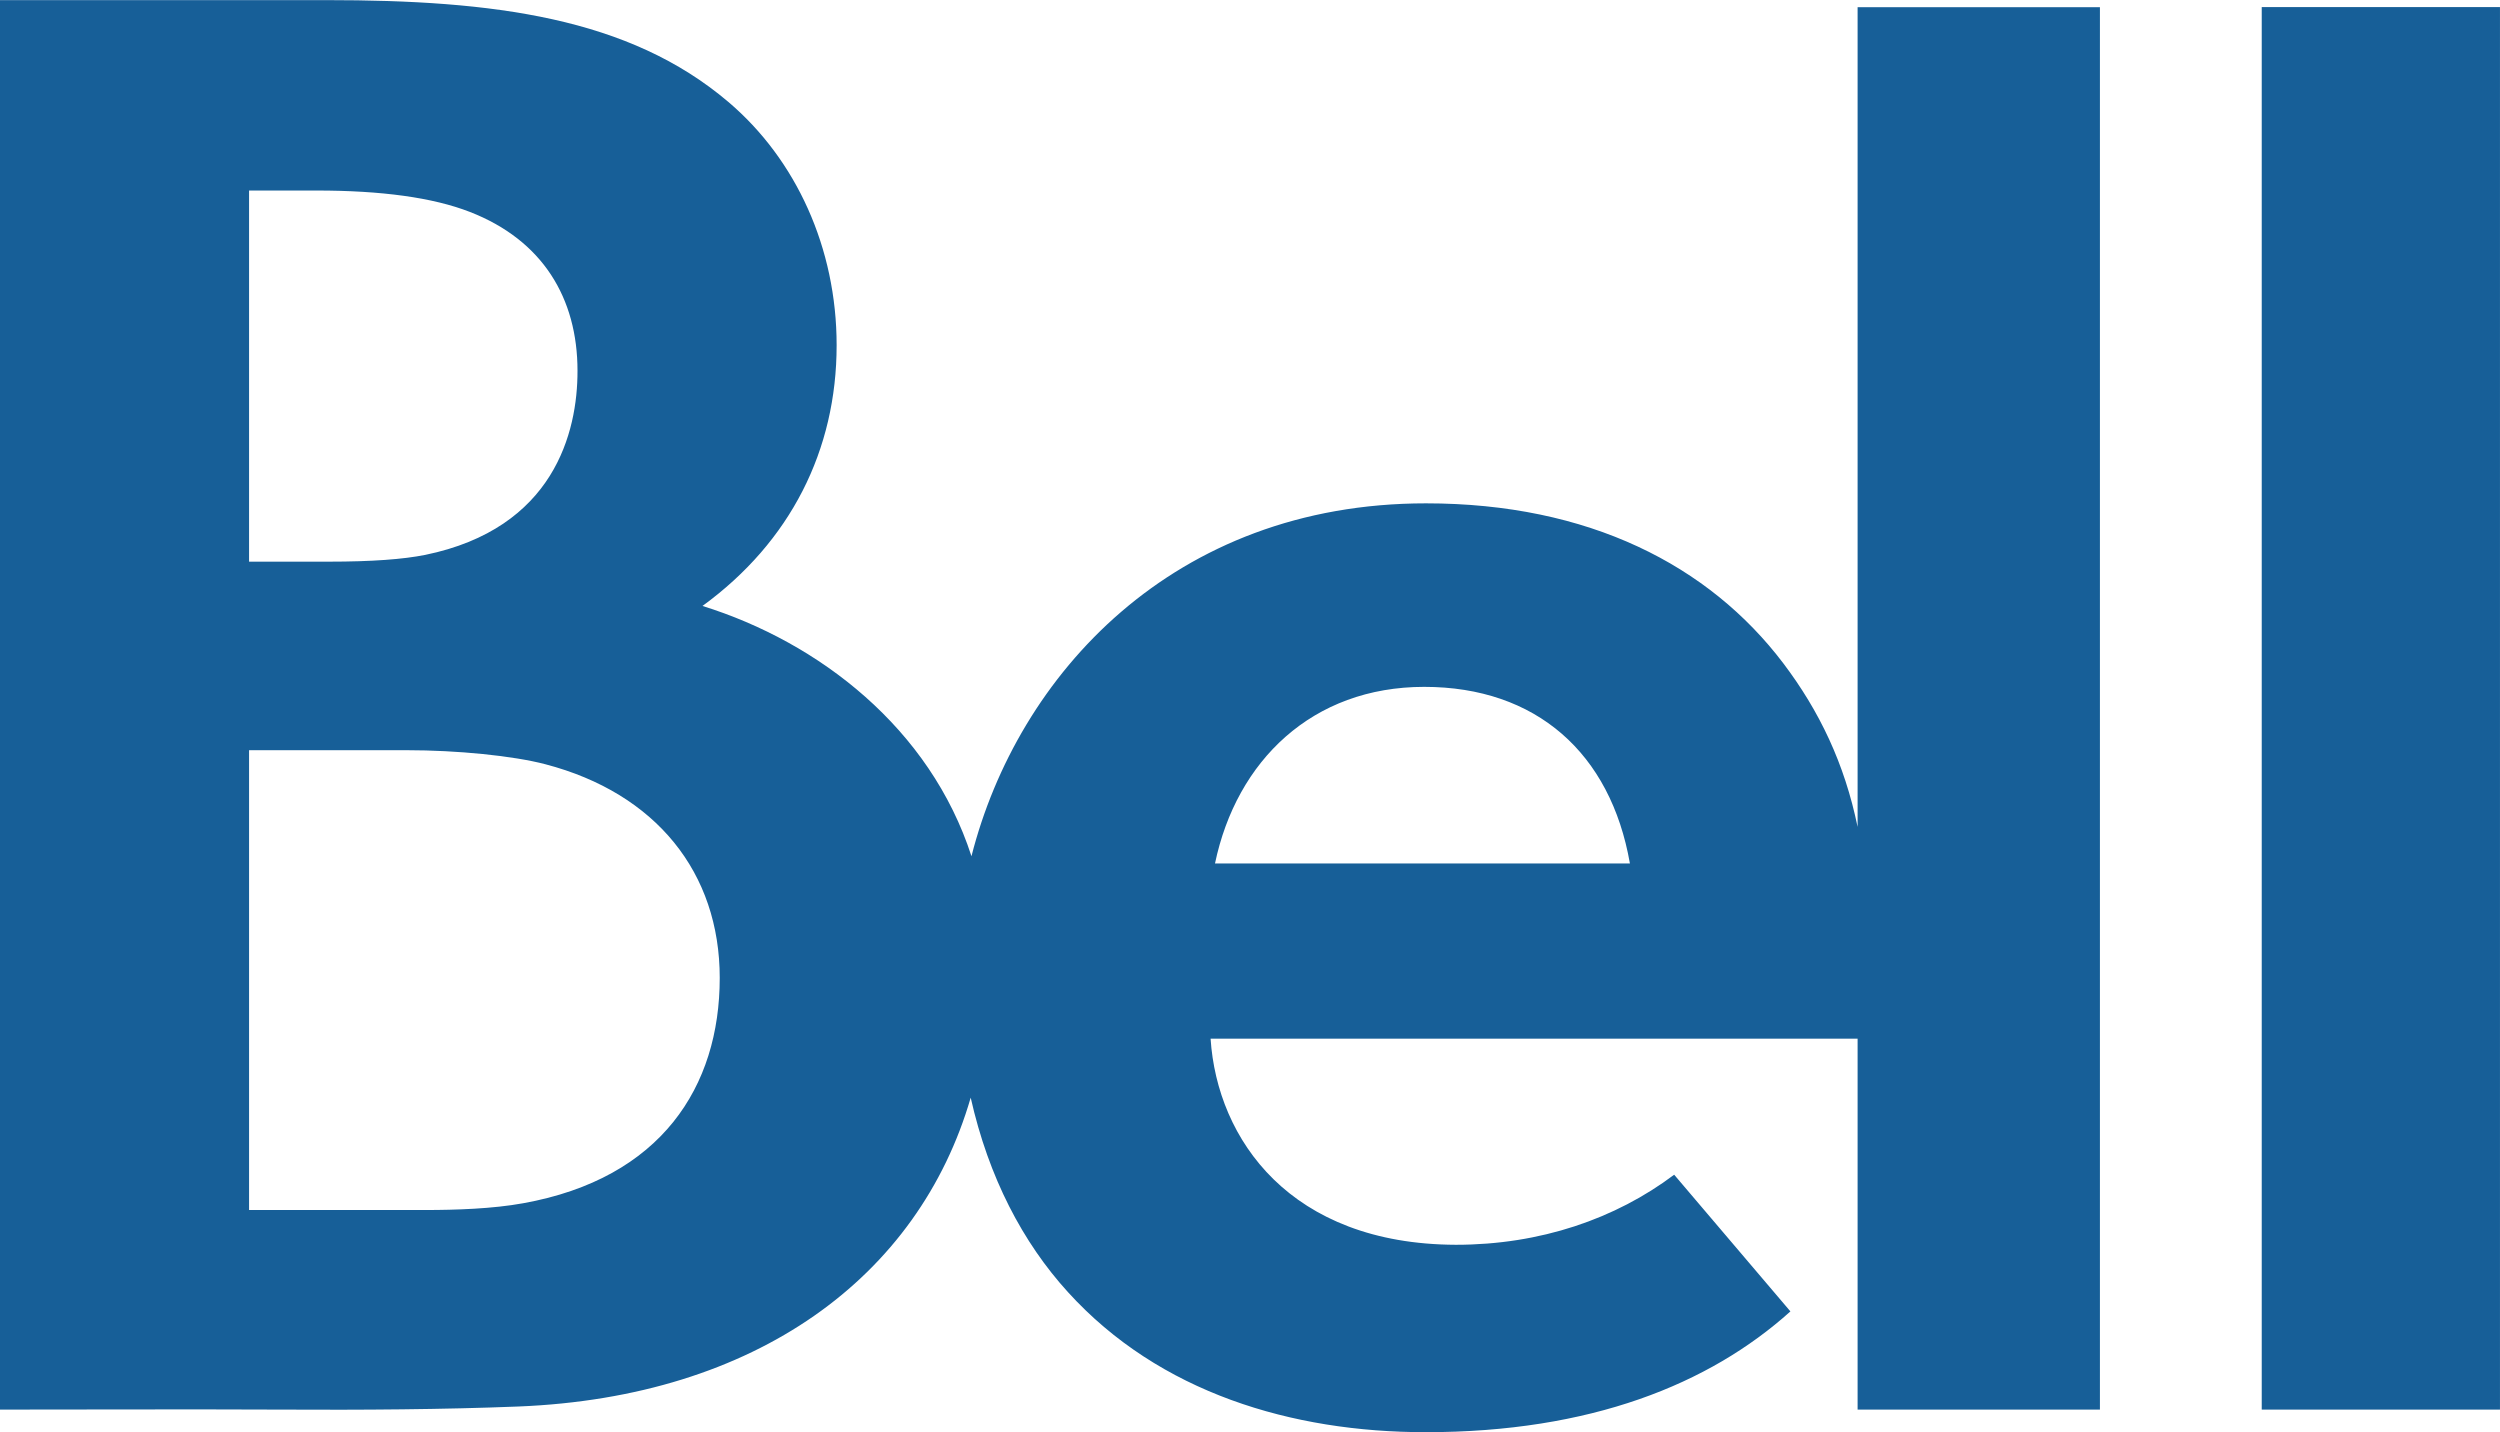
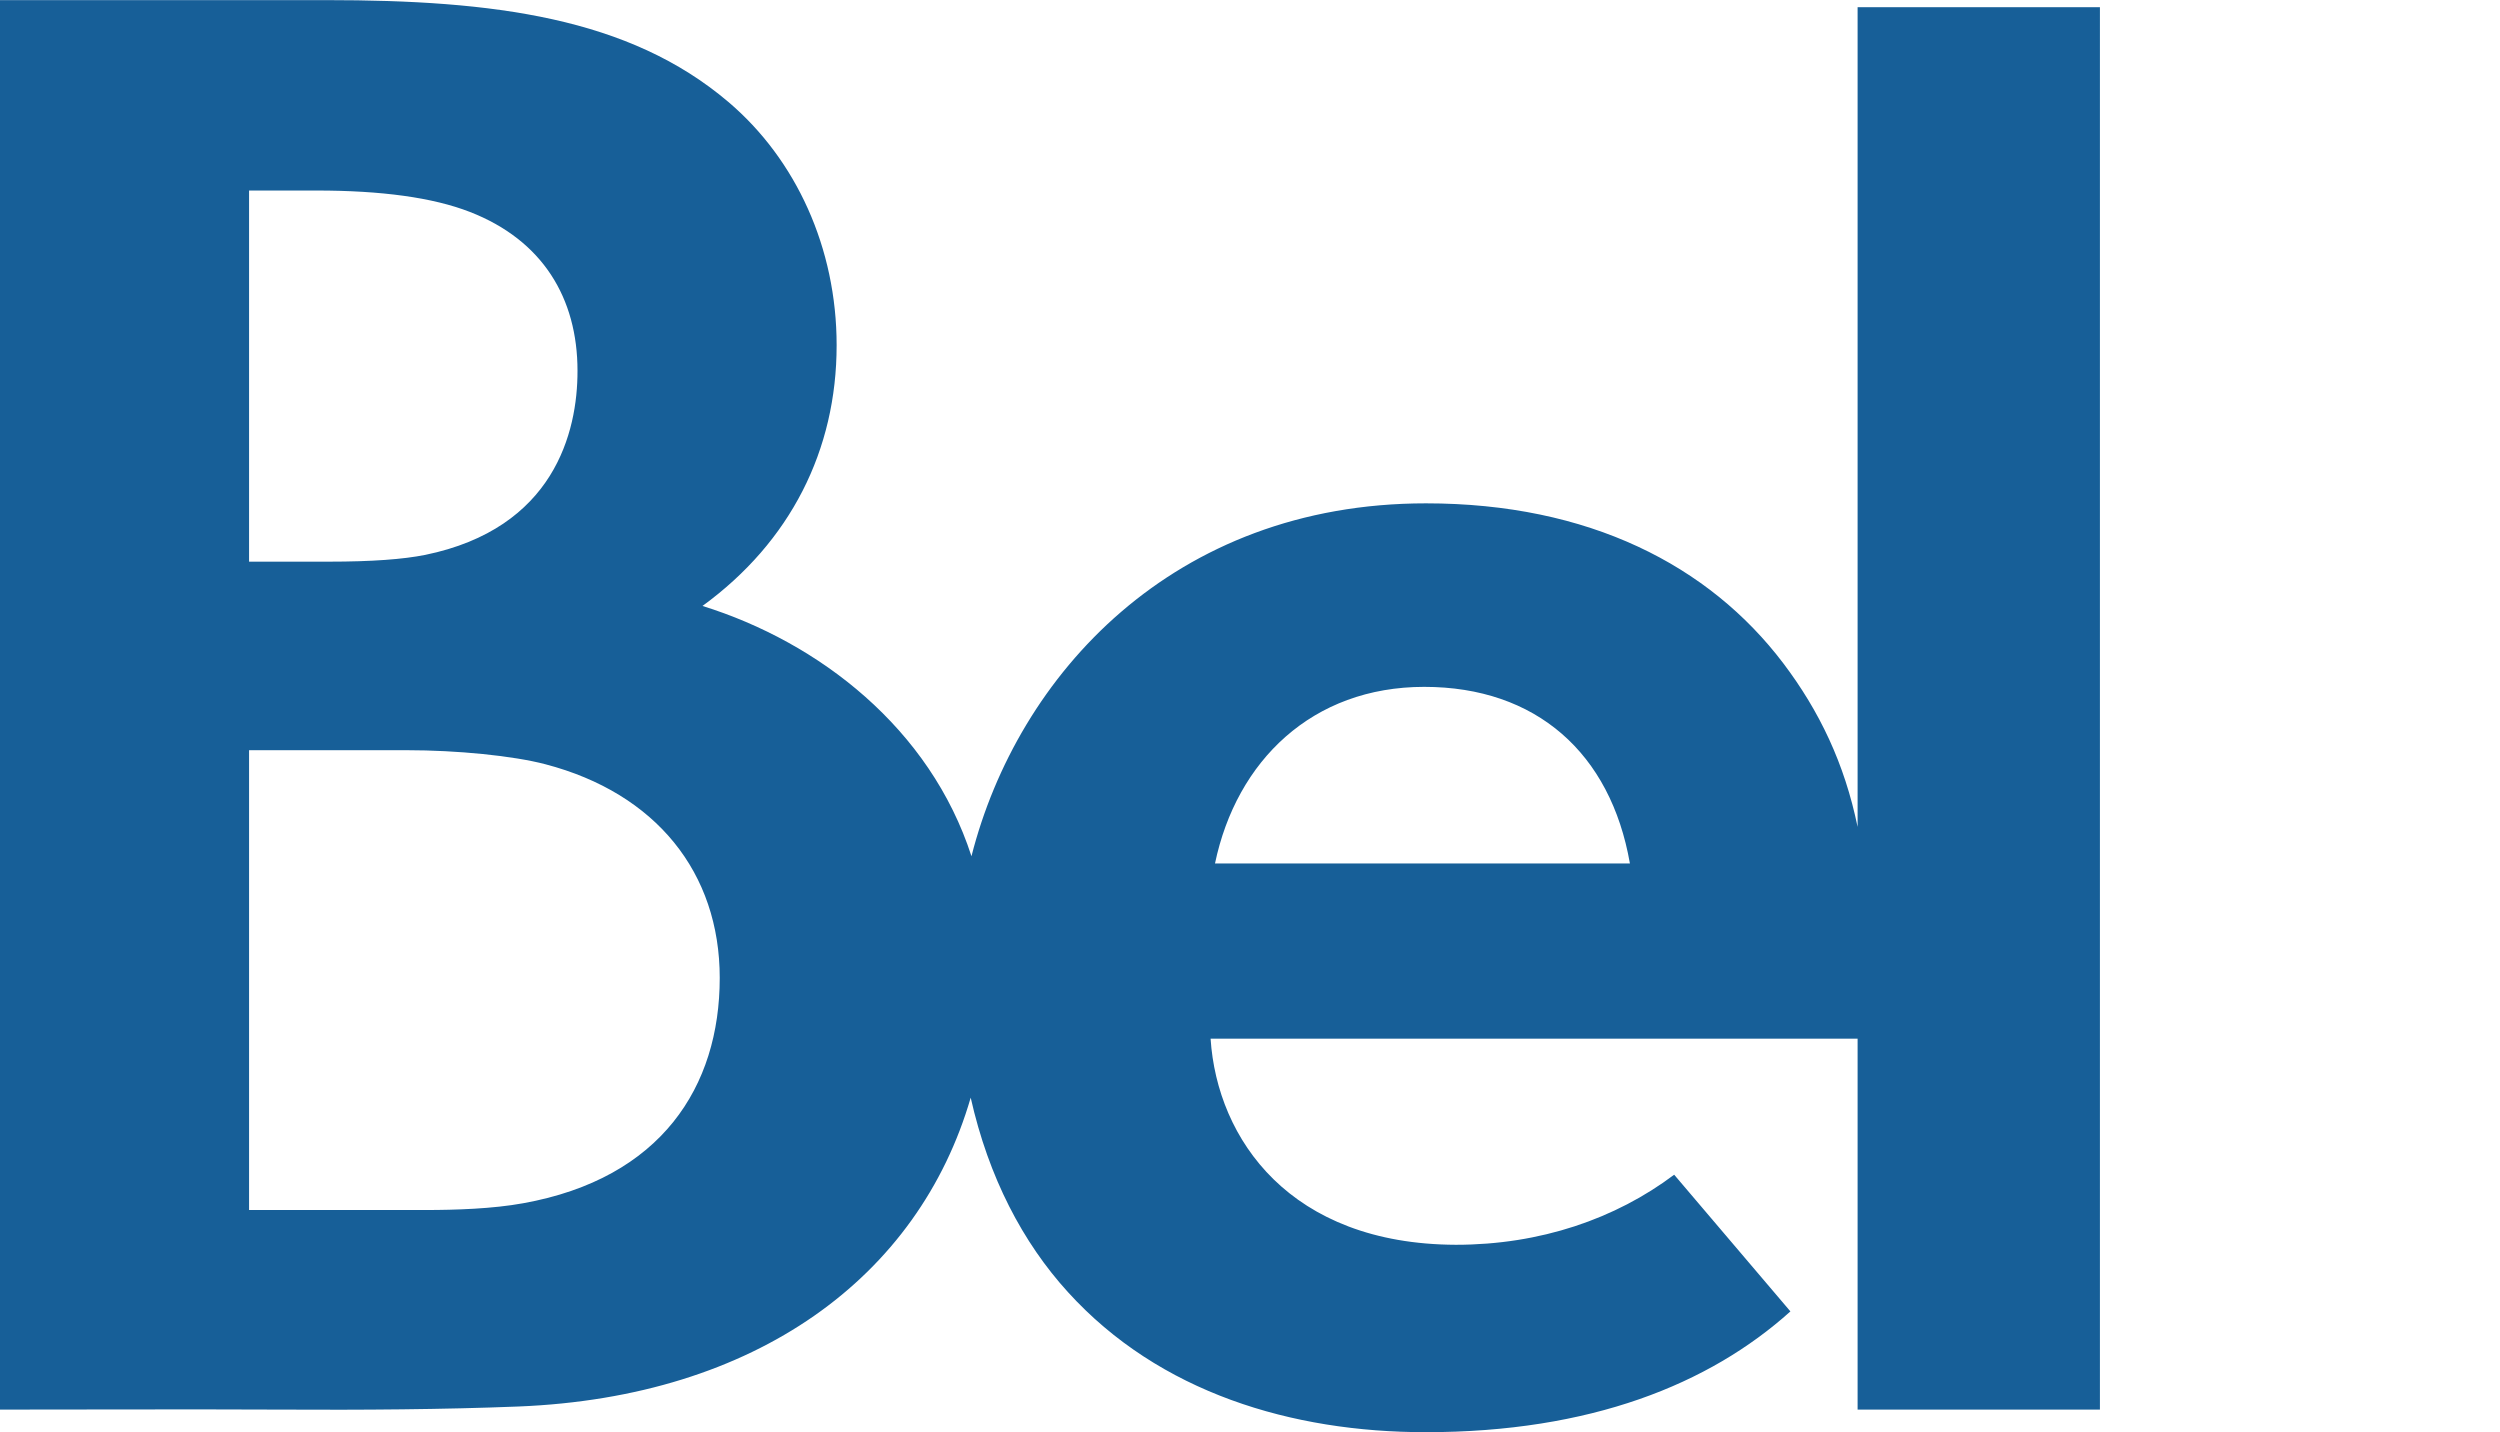
<svg xmlns="http://www.w3.org/2000/svg" width="88.22pt" height="50.54pt" viewBox="0 0 88.22 50.54" version="1.1">
  <g id="surface1">
    <path style=" stroke:none;fill-rule:nonzero;fill:rgb(9.019%,37.254%,59.608%);fill-opacity:1;" d="M 65.551 0.254 L 74.102 0.254 L 74.102 49.742 L 65.551 49.742 L 65.551 36.652 L 42.719 36.652 C 42.953 40.211 45.531 43.906 51.375 43.926 C 54.355 43.926 57.012 43.008 59.078 41.453 L 63.18 46.277 C 60.312 48.855 56.117 50.539 50.309 50.539 C 45.594 50.539 40.91 49.148 37.684 45.594 C 36.098 43.852 34.887 41.555 34.254 38.734 C 32.414 45.074 26.676 49.297 18.289 49.633 C 15.641 49.738 12.797 49.758 9.887 49.742 C 6.617 49.727 3.266 49.742 0 49.742 L 0 0.004 L 11.52 0.004 C 17.41 0.004 22.191 0.613 25.703 3.598 C 28.094 5.629 29.523 8.754 29.523 12.184 C 29.523 15.883 27.895 19.121 24.789 21.383 C 28.914 22.668 32.824 25.707 34.281 30.215 C 35.906 23.824 41.395 17.762 50.32 17.762 C 56.062 17.762 60.305 19.945 62.926 23.402 C 64.203 25.09 65.09 26.941 65.551 29.18 Z M 8.789 19.82 L 11.594 19.82 C 13.141 19.82 14.238 19.734 15 19.582 C 19.555 18.648 20.383 15.25 20.379 13.086 C 20.379 10.523 19.152 8.477 16.578 7.477 C 15.27 6.969 13.461 6.723 11.164 6.723 L 8.789 6.723 Z M 25.398 34.508 C 25.398 30.797 23.152 27.992 19.246 26.969 C 18.105 26.668 16.117 26.473 14.359 26.473 L 8.789 26.473 L 8.789 42.699 L 15.012 42.699 C 16.078 42.699 17.387 42.656 18.457 42.461 C 23.332 41.586 25.398 38.348 25.398 34.508 M 57.516 30.469 C 56.836 26.574 54.207 24.238 50.258 24.238 C 46.309 24.238 43.633 26.844 42.875 30.469 L 57.516 30.469 " />
-     <path style=" stroke:none;fill-rule:nonzero;fill:rgb(9.019%,37.254%,59.608%);fill-opacity:1;" d="M 79.812 49.742 L 88.219 49.742 L 88.219 0.25 L 79.812 0.25 Z M 79.812 49.742 " />
  </g>
</svg>